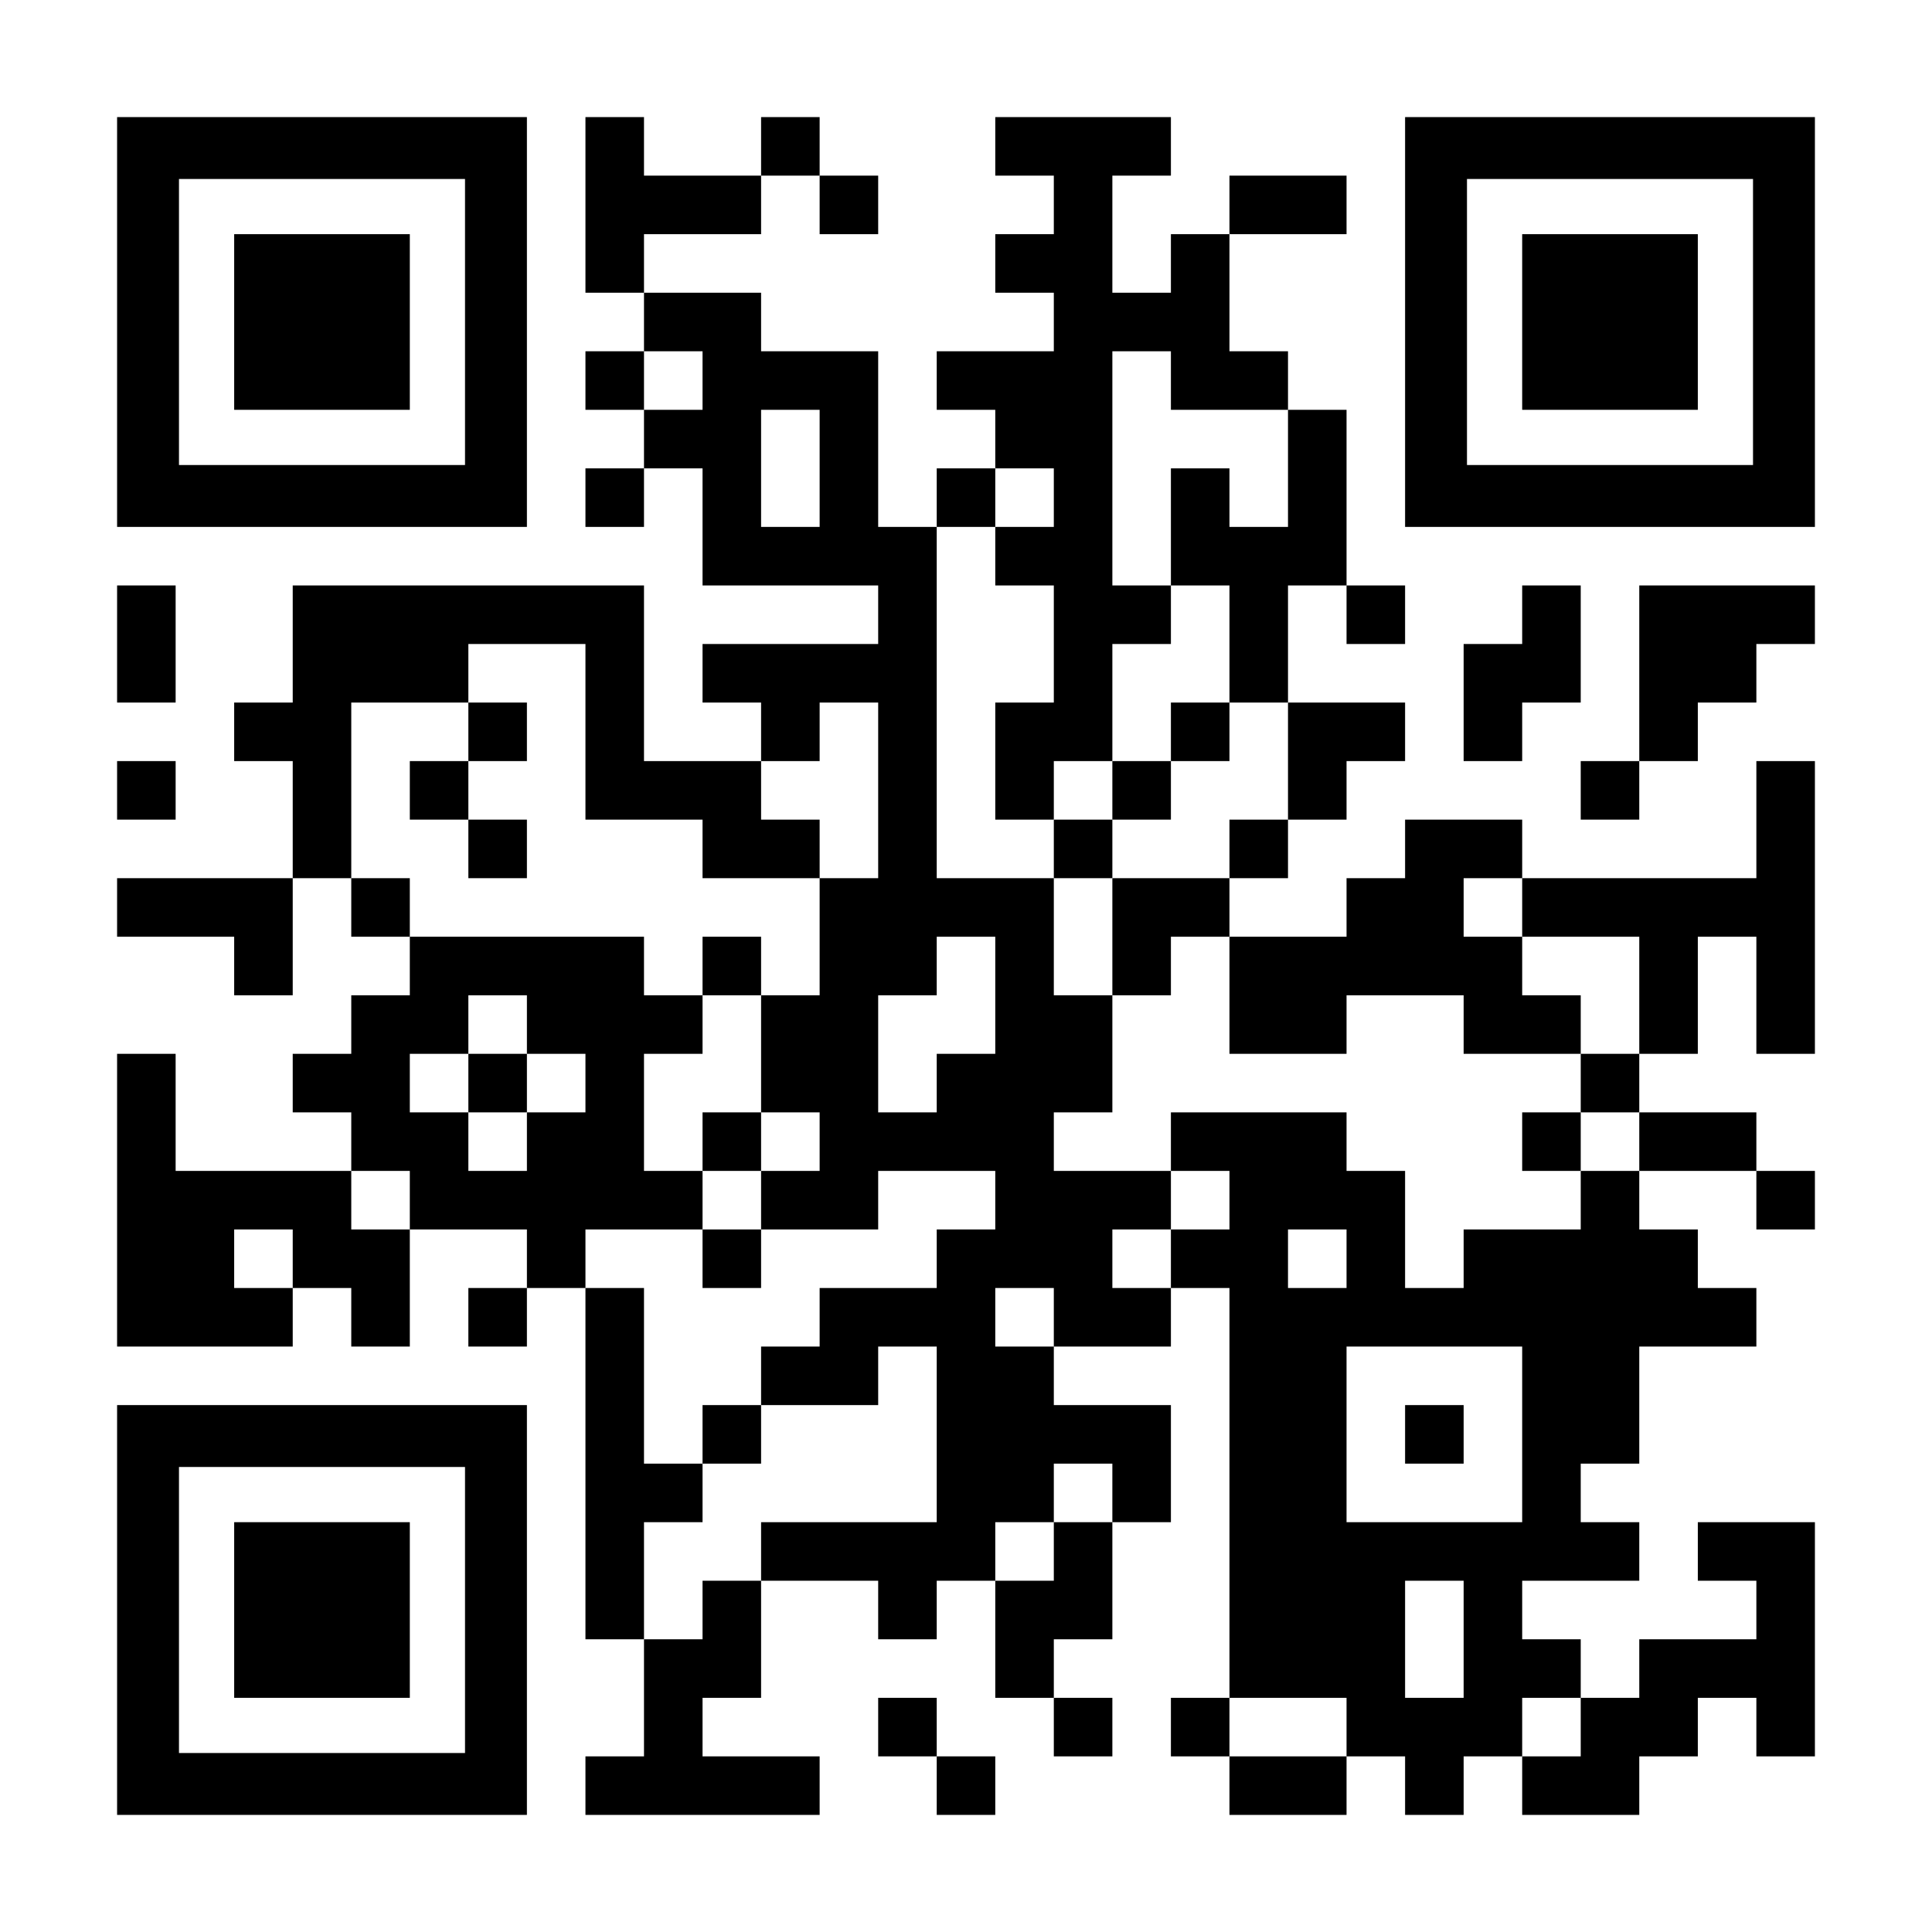
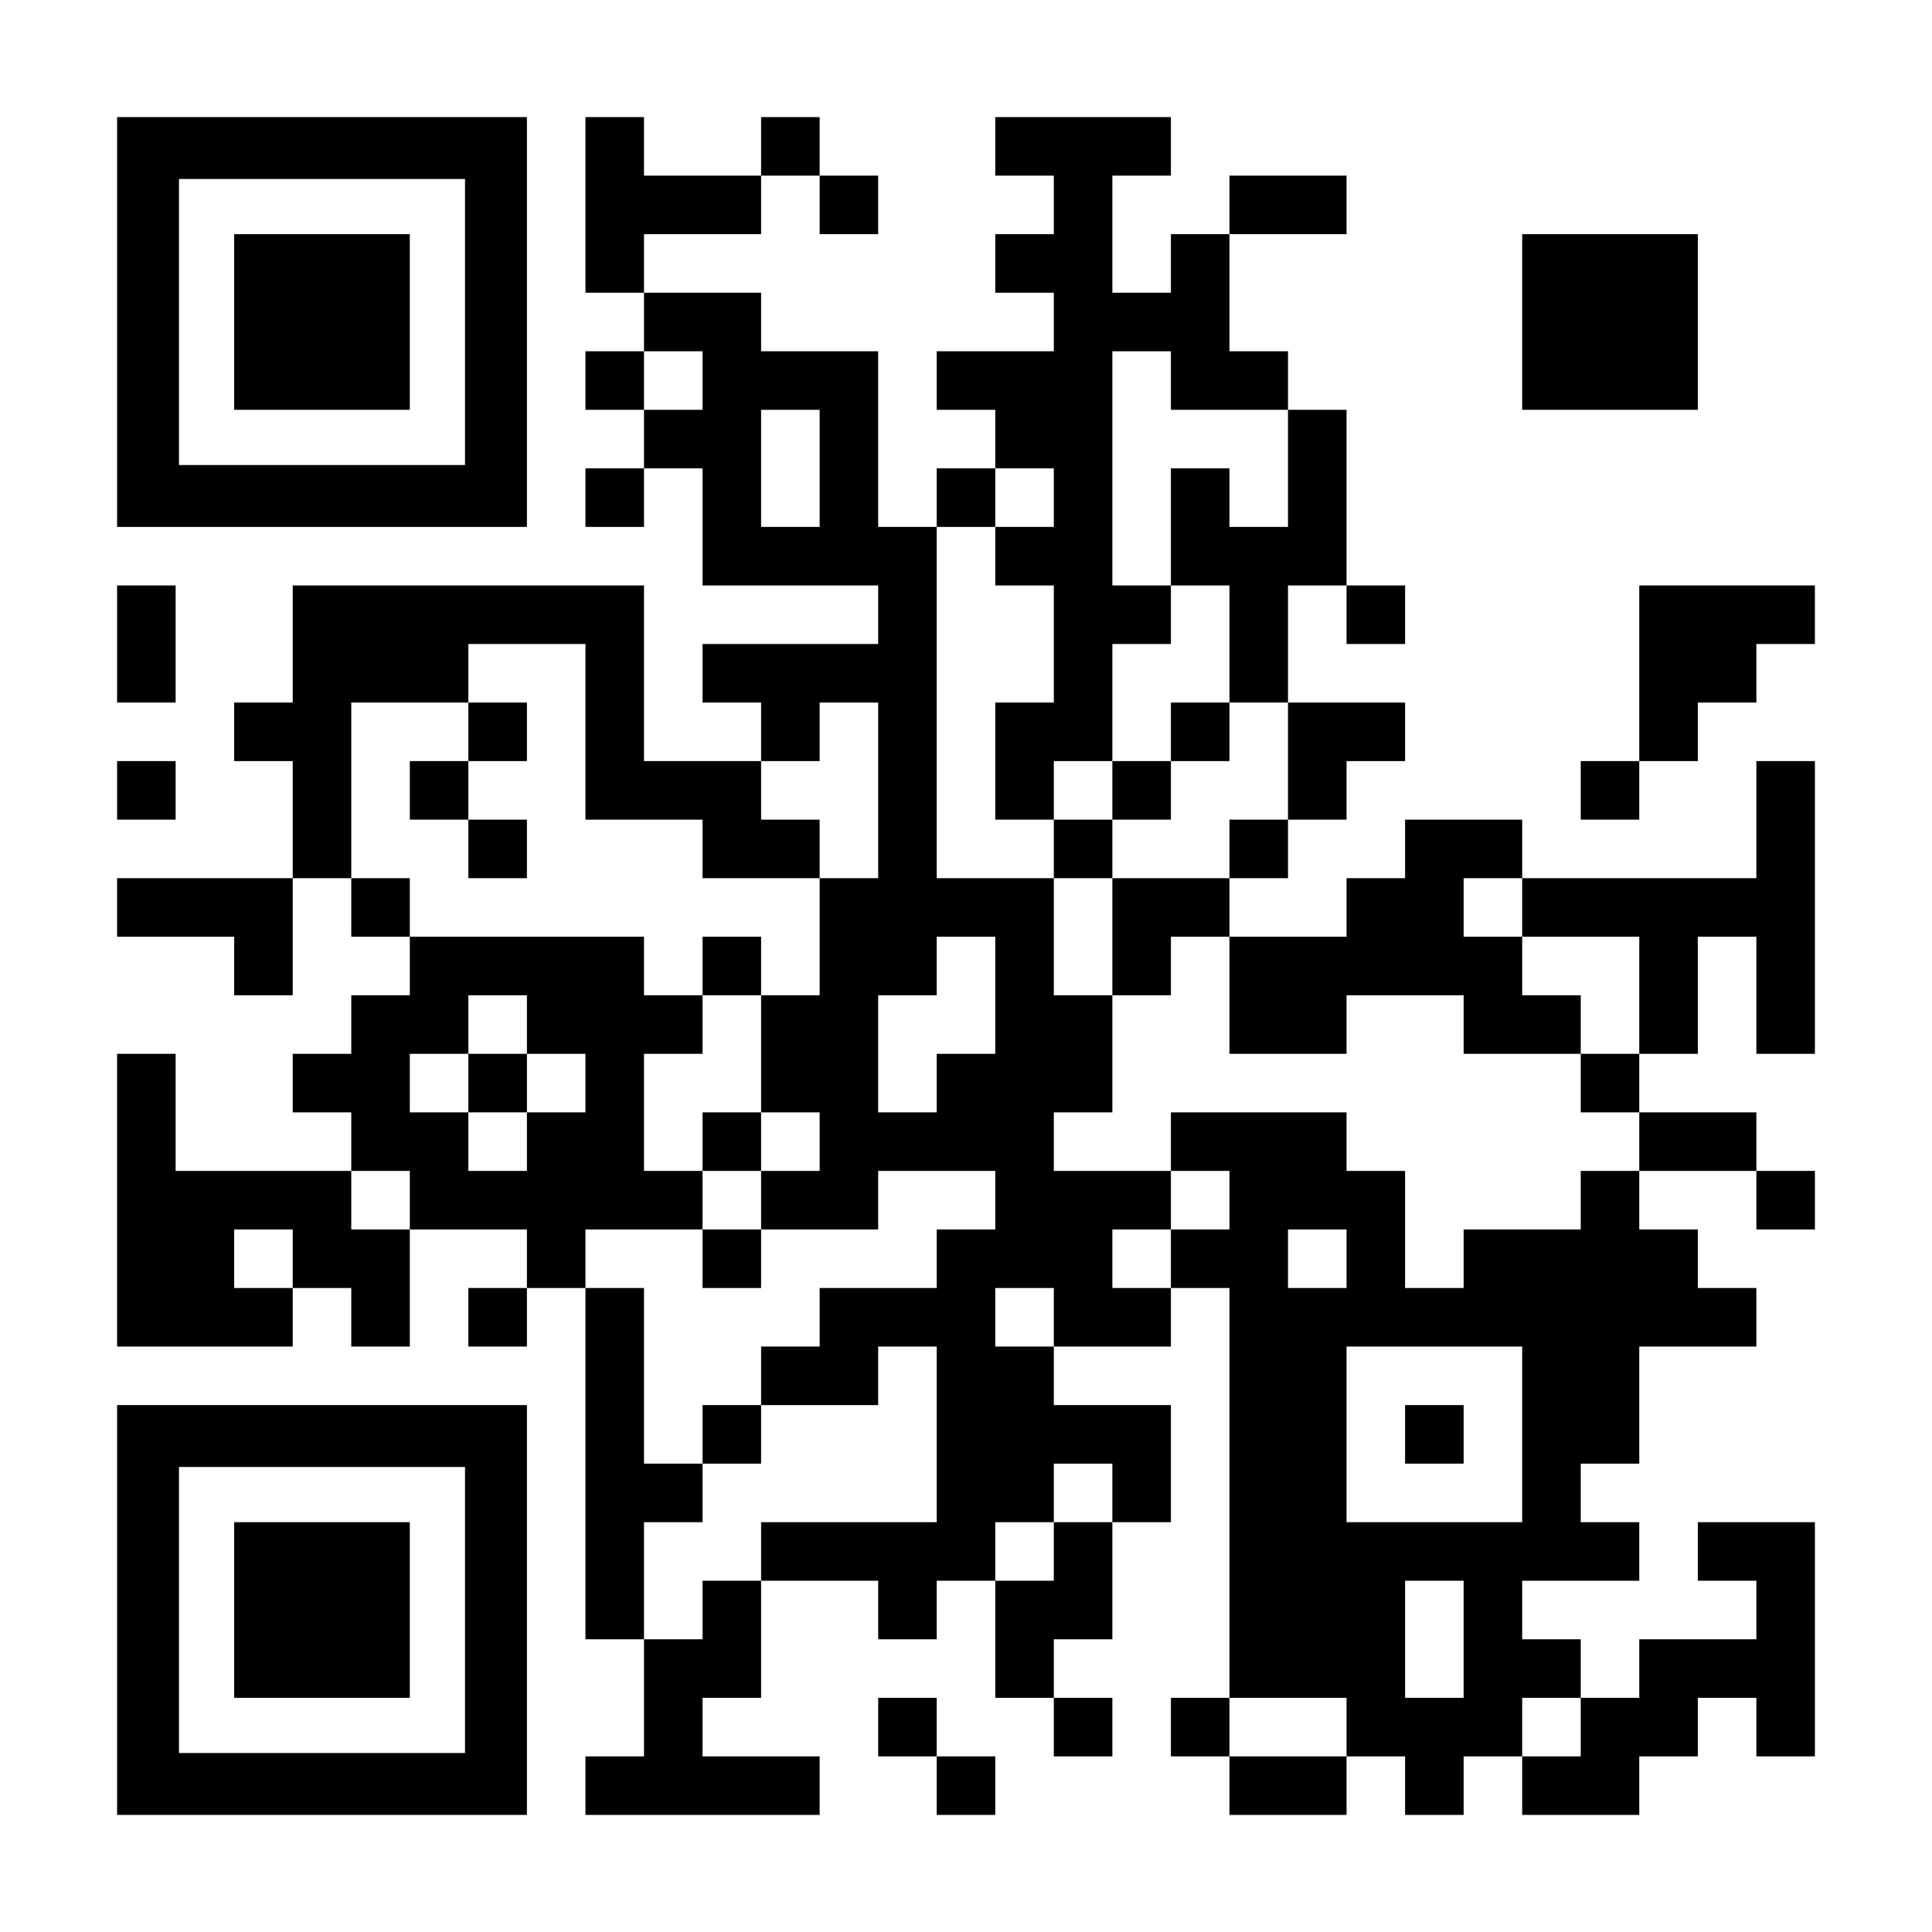
<svg xmlns="http://www.w3.org/2000/svg" version="1.0" width="1155px" height="1155px" viewBox="0 0 1155 1155" preserveAspectRatio="xMidYMid meet">
  <g transform="translate(0,1155) scale(0.1,-0.1)" fill="#000000" stroke="none">
    <path d="M700 9625 l0 -1225 1225 0 1225 0 0 1225 0 1225 -1225 0 -1225 0 0 -1225z m2080 0 l0 -855 -855 0 -855 0 0 855 0 855 855 0 855 0 0 -855z" />
    <path d="M1400 9625 l0 -525 525 0 525 0 0 525 0 525 -525 0 -525 0 0 -525z" />
    <path d="M3500 10325 l0 -525 175 0 175 0 0 -175 0 -175 -175 0 -175 0 0 -175 0 -175 175 0 175 0 0 -175 0 -175 -175 0 -175 0 0 -175 0 -175 175 0 175 0 0 175 0 175 175 0 175 0 0 -350 0 -350 525 0 525 0 0 -175 0 -175 -525 0 -525 0 0 -175 0 -175 175 0 175 0 0 -175 0 -175 -350 0 -350 0 0 525 0 525 -1050 0 -1050 0 0 -350 0 -350 -175 0 -175 0 0 -175 0 -175 175 0 175 0 0 -350 0 -350 -525 0 -525 0 0 -175 0 -175 350 0 350 0 0 -175 0 -175 175 0 175 0 0 350 0 350 175 0 175 0 0 -175 0 -175 175 0 175 0 0 -175 0 -175 -175 0 -175 0 0 -175 0 -175 -175 0 -175 0 0 -175 0 -175 175 0 175 0 0 -175 0 -175 -525 0 -525 0 0 350 0 350 -175 0 -175 0 0 -875 0 -875 525 0 525 0 0 175 0 175 175 0 175 0 0 -175 0 -175 175 0 175 0 0 350 0 350 350 0 350 0 0 -175 0 -175 -175 0 -175 0 0 -175 0 -175 175 0 175 0 0 175 0 175 175 0 175 0 0 -1050 0 -1050 175 0 175 0 0 -350 0 -350 -175 0 -175 0 0 -175 0 -175 700 0 700 0 0 175 0 175 -350 0 -350 0 0 175 0 175 175 0 175 0 0 350 0 350 350 0 350 0 0 -175 0 -175 175 0 175 0 0 175 0 175 175 0 175 0 0 -350 0 -350 175 0 175 0 0 -175 0 -175 175 0 175 0 0 175 0 175 -175 0 -175 0 0 175 0 175 175 0 175 0 0 350 0 350 175 0 175 0 0 350 0 350 -350 0 -350 0 0 175 0 175 350 0 350 0 0 175 0 175 175 0 175 0 0 -1225 0 -1225 -175 0 -175 0 0 -175 0 -175 175 0 175 0 0 -175 0 -175 350 0 350 0 0 175 0 175 175 0 175 0 0 -175 0 -175 175 0 175 0 0 175 0 175 175 0 175 0 0 -175 0 -175 350 0 350 0 0 175 0 175 175 0 175 0 0 175 0 175 175 0 175 0 0 -175 0 -175 175 0 175 0 0 700 0 700 -350 0 -350 0 0 -175 0 -175 175 0 175 0 0 -175 0 -175 -350 0 -350 0 0 -175 0 -175 -175 0 -175 0 0 175 0 175 -175 0 -175 0 0 175 0 175 350 0 350 0 0 175 0 175 -175 0 -175 0 0 175 0 175 175 0 175 0 0 350 0 350 350 0 350 0 0 175 0 175 -175 0 -175 0 0 175 0 175 -175 0 -175 0 0 175 0 175 350 0 350 0 0 -175 0 -175 175 0 175 0 0 175 0 175 -175 0 -175 0 0 175 0 175 -350 0 -350 0 0 175 0 175 175 0 175 0 0 350 0 350 175 0 175 0 0 -350 0 -350 175 0 175 0 0 875 0 875 -175 0 -175 0 0 -350 0 -350 -700 0 -700 0 0 175 0 175 -350 0 -350 0 0 -175 0 -175 -175 0 -175 0 0 -175 0 -175 -350 0 -350 0 0 175 0 175 175 0 175 0 0 175 0 175 175 0 175 0 0 175 0 175 175 0 175 0 0 175 0 175 -350 0 -350 0 0 350 0 350 175 0 175 0 0 -175 0 -175 175 0 175 0 0 175 0 175 -175 0 -175 0 0 525 0 525 -175 0 -175 0 0 175 0 175 -175 0 -175 0 0 350 0 350 350 0 350 0 0 175 0 175 -350 0 -350 0 0 -175 0 -175 -175 0 -175 0 0 -175 0 -175 -175 0 -175 0 0 350 0 350 175 0 175 0 0 175 0 175 -525 0 -525 0 0 -175 0 -175 175 0 175 0 0 -175 0 -175 -175 0 -175 0 0 -175 0 -175 175 0 175 0 0 -175 0 -175 -350 0 -350 0 0 -175 0 -175 175 0 175 0 0 -175 0 -175 -175 0 -175 0 0 -175 0 -175 -175 0 -175 0 0 525 0 525 -350 0 -350 0 0 175 0 175 -350 0 -350 0 0 175 0 175 350 0 350 0 0 175 0 175 175 0 175 0 0 -175 0 -175 175 0 175 0 0 175 0 175 -175 0 -175 0 0 175 0 175 -175 0 -175 0 0 -175 0 -175 -350 0 -350 0 0 175 0 175 -175 0 -175 0 0 -525z m700 -1050 l0 -175 -175 0 -175 0 0 175 0 175 175 0 175 0 0 -175z m2800 0 l0 -175 350 0 350 0 0 -350 0 -350 -175 0 -175 0 0 175 0 175 -175 0 -175 0 0 -350 0 -350 175 0 175 0 0 -350 0 -350 175 0 175 0 0 -350 0 -350 -175 0 -175 0 0 -175 0 -175 -350 0 -350 0 0 -350 0 -350 175 0 175 0 0 175 0 175 175 0 175 0 0 -350 0 -350 350 0 350 0 0 175 0 175 350 0 350 0 0 -175 0 -175 350 0 350 0 0 175 0 175 -175 0 -175 0 0 175 0 175 -175 0 -175 0 0 175 0 175 175 0 175 0 0 -175 0 -175 350 0 350 0 0 -350 0 -350 -175 0 -175 0 0 -175 0 -175 175 0 175 0 0 -175 0 -175 -175 0 -175 0 0 -175 0 -175 -350 0 -350 0 0 -175 0 -175 -175 0 -175 0 0 350 0 350 -175 0 -175 0 0 175 0 175 -525 0 -525 0 0 -175 0 -175 175 0 175 0 0 -175 0 -175 -175 0 -175 0 0 -175 0 -175 -175 0 -175 0 0 175 0 175 175 0 175 0 0 175 0 175 -350 0 -350 0 0 175 0 175 175 0 175 0 0 350 0 350 -175 0 -175 0 0 350 0 350 -350 0 -350 0 0 1050 0 1050 175 0 175 0 0 175 0 175 175 0 175 0 0 -175 0 -175 -175 0 -175 0 0 -175 0 -175 175 0 175 0 0 -350 0 -350 -175 0 -175 0 0 -350 0 -350 175 0 175 0 0 175 0 175 175 0 175 0 0 350 0 350 175 0 175 0 0 175 0 175 -175 0 -175 0 0 700 0 700 175 0 175 0 0 -175z m-2100 -525 l0 -350 -175 0 -175 0 0 350 0 350 175 0 175 0 0 -350z m-1400 -1575 l0 -525 350 0 350 0 0 -175 0 -175 350 0 350 0 0 175 0 175 -175 0 -175 0 0 175 0 175 175 0 175 0 0 175 0 175 175 0 175 0 0 -525 0 -525 -175 0 -175 0 0 -350 0 -350 -175 0 -175 0 0 -350 0 -350 175 0 175 0 0 -175 0 -175 -175 0 -175 0 0 -175 0 -175 350 0 350 0 0 175 0 175 350 0 350 0 0 -175 0 -175 -175 0 -175 0 0 -175 0 -175 -350 0 -350 0 0 -175 0 -175 -175 0 -175 0 0 -175 0 -175 350 0 350 0 0 175 0 175 175 0 175 0 0 -525 0 -525 -525 0 -525 0 0 -175 0 -175 -175 0 -175 0 0 -175 0 -175 -175 0 -175 0 0 350 0 350 175 0 175 0 0 175 0 175 -175 0 -175 0 0 525 0 525 -175 0 -175 0 0 175 0 175 350 0 350 0 0 175 0 175 -175 0 -175 0 0 350 0 350 175 0 175 0 0 175 0 175 -175 0 -175 0 0 175 0 175 -700 0 -700 0 0 175 0 175 -175 0 -175 0 0 525 0 525 350 0 350 0 0 175 0 175 350 0 350 0 0 -525z m2450 -1575 l0 -350 -175 0 -175 0 0 -175 0 -175 -175 0 -175 0 0 350 0 350 175 0 175 0 0 175 0 175 175 0 175 0 0 -350z m-2800 -175 l0 -175 175 0 175 0 0 -175 0 -175 -175 0 -175 0 0 -175 0 -175 -175 0 -175 0 0 175 0 175 -175 0 -175 0 0 175 0 175 175 0 175 0 0 175 0 175 175 0 175 0 0 -175z m-700 -1050 l0 -175 -175 0 -175 0 0 175 0 175 175 0 175 0 0 -175z m-700 -350 l0 -175 -175 0 -175 0 0 175 0 175 175 0 175 0 0 -175z m6300 0 l0 -175 -175 0 -175 0 0 175 0 175 175 0 175 0 0 -175z m-1750 -350 l0 -175 -175 0 -175 0 0 175 0 175 175 0 175 0 0 -175z m2800 -700 l0 -525 -525 0 -525 0 0 525 0 525 525 0 525 0 0 -525z m-2450 -350 l0 -175 -175 0 -175 0 0 -175 0 -175 -175 0 -175 0 0 175 0 175 175 0 175 0 0 175 0 175 175 0 175 0 0 -175z m2100 -875 l0 -350 -175 0 -175 0 0 350 0 350 175 0 175 0 0 -350z m-700 -525 l0 -175 -350 0 -350 0 0 175 0 175 350 0 350 0 0 -175z m1400 0 l0 -175 -175 0 -175 0 0 175 0 175 175 0 175 0 0 -175z" />
    <path d="M7000 7175 l0 -175 -175 0 -175 0 0 -175 0 -175 -175 0 -175 0 0 -175 0 -175 175 0 175 0 0 175 0 175 175 0 175 0 0 175 0 175 175 0 175 0 0 175 0 175 -175 0 -175 0 0 -175z" />
-     <path d="M9100 4725 l0 -175 175 0 175 0 0 175 0 175 -175 0 -175 0 0 -175z" />
    <path d="M2800 7175 l0 -175 -175 0 -175 0 0 -175 0 -175 175 0 175 0 0 -175 0 -175 175 0 175 0 0 175 0 175 -175 0 -175 0 0 175 0 175 175 0 175 0 0 175 0 175 -175 0 -175 0 0 -175z" />
    <path d="M4200 5775 l0 -175 175 0 175 0 0 175 0 175 -175 0 -175 0 0 -175z" />
    <path d="M4200 4725 l0 -175 175 0 175 0 0 175 0 175 -175 0 -175 0 0 -175z" />
    <path d="M4200 4025 l0 -175 175 0 175 0 0 175 0 175 -175 0 -175 0 0 -175z" />
    <path d="M4200 2975 l0 -175 175 0 175 0 0 175 0 175 -175 0 -175 0 0 -175z" />
    <path d="M2800 5075 l0 -175 175 0 175 0 0 175 0 175 -175 0 -175 0 0 -175z" />
-     <path d="M8400 2975 l0 -175 175 0 175 0 0 175 0 175 -175 0 -175 0 0 -175z" />
-     <path d="M8400 9625 l0 -1225 1225 0 1225 0 0 1225 0 1225 -1225 0 -1225 0 0 -1225z m2080 0 l0 -855 -855 0 -855 0 0 855 0 855 855 0 855 0 0 -855z" />
+     <path d="M8400 2975 l0 -175 175 0 175 0 0 175 0 175 -175 0 -175 0 0 -175" />
    <path d="M9100 9625 l0 -525 525 0 525 0 0 525 0 525 -525 0 -525 0 0 -525z" />
    <path d="M700 7700 l0 -350 175 0 175 0 0 350 0 350 -175 0 -175 0 0 -350z" />
-     <path d="M9100 7875 l0 -175 -175 0 -175 0 0 -350 0 -350 175 0 175 0 0 175 0 175 175 0 175 0 0 350 0 350 -175 0 -175 0 0 -175z" />
    <path d="M9800 7525 l0 -525 -175 0 -175 0 0 -175 0 -175 175 0 175 0 0 175 0 175 175 0 175 0 0 175 0 175 175 0 175 0 0 175 0 175 175 0 175 0 0 175 0 175 -525 0 -525 0 0 -525z" />
    <path d="M700 6825 l0 -175 175 0 175 0 0 175 0 175 -175 0 -175 0 0 -175z" />
    <path d="M700 1925 l0 -1225 1225 0 1225 0 0 1225 0 1225 -1225 0 -1225 0 0 -1225z m2080 0 l0 -855 -855 0 -855 0 0 855 0 855 855 0 855 0 0 -855z" />
    <path d="M1400 1925 l0 -525 525 0 525 0 0 525 0 525 -525 0 -525 0 0 -525z" />
    <path d="M5250 1225 l0 -175 175 0 175 0 0 -175 0 -175 175 0 175 0 0 175 0 175 -175 0 -175 0 0 175 0 175 -175 0 -175 0 0 -175z" />
  </g>
</svg>